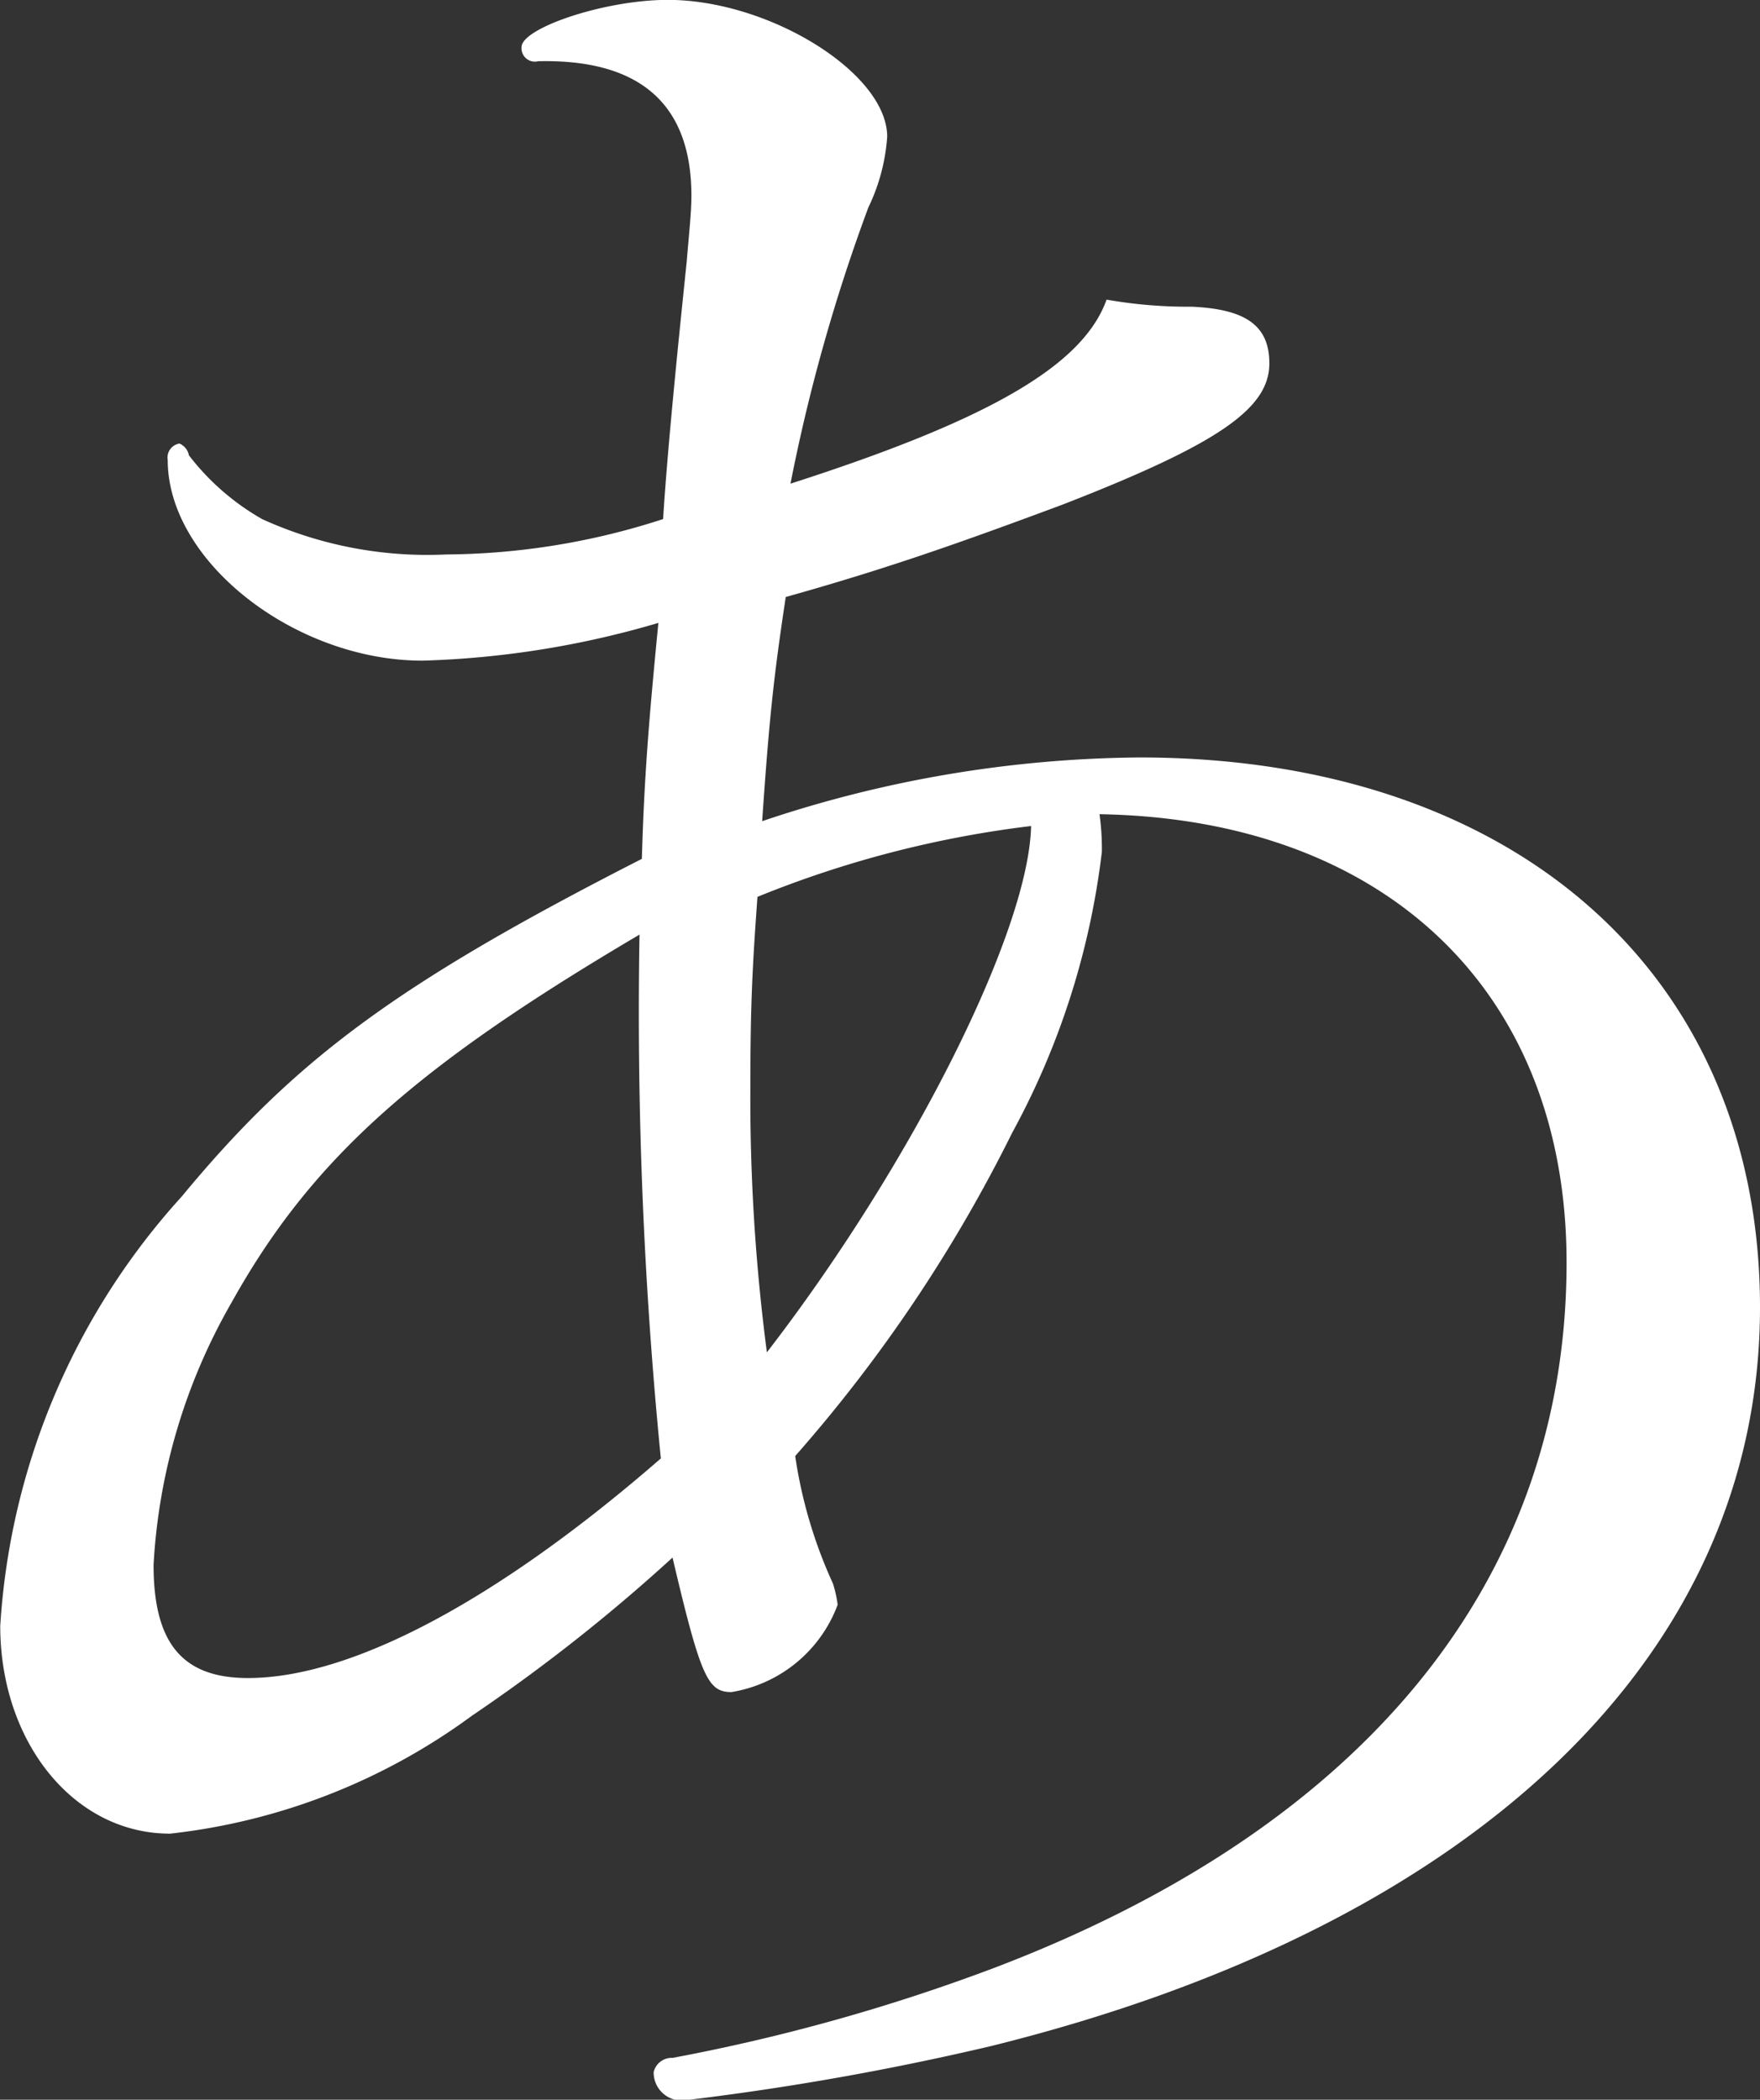
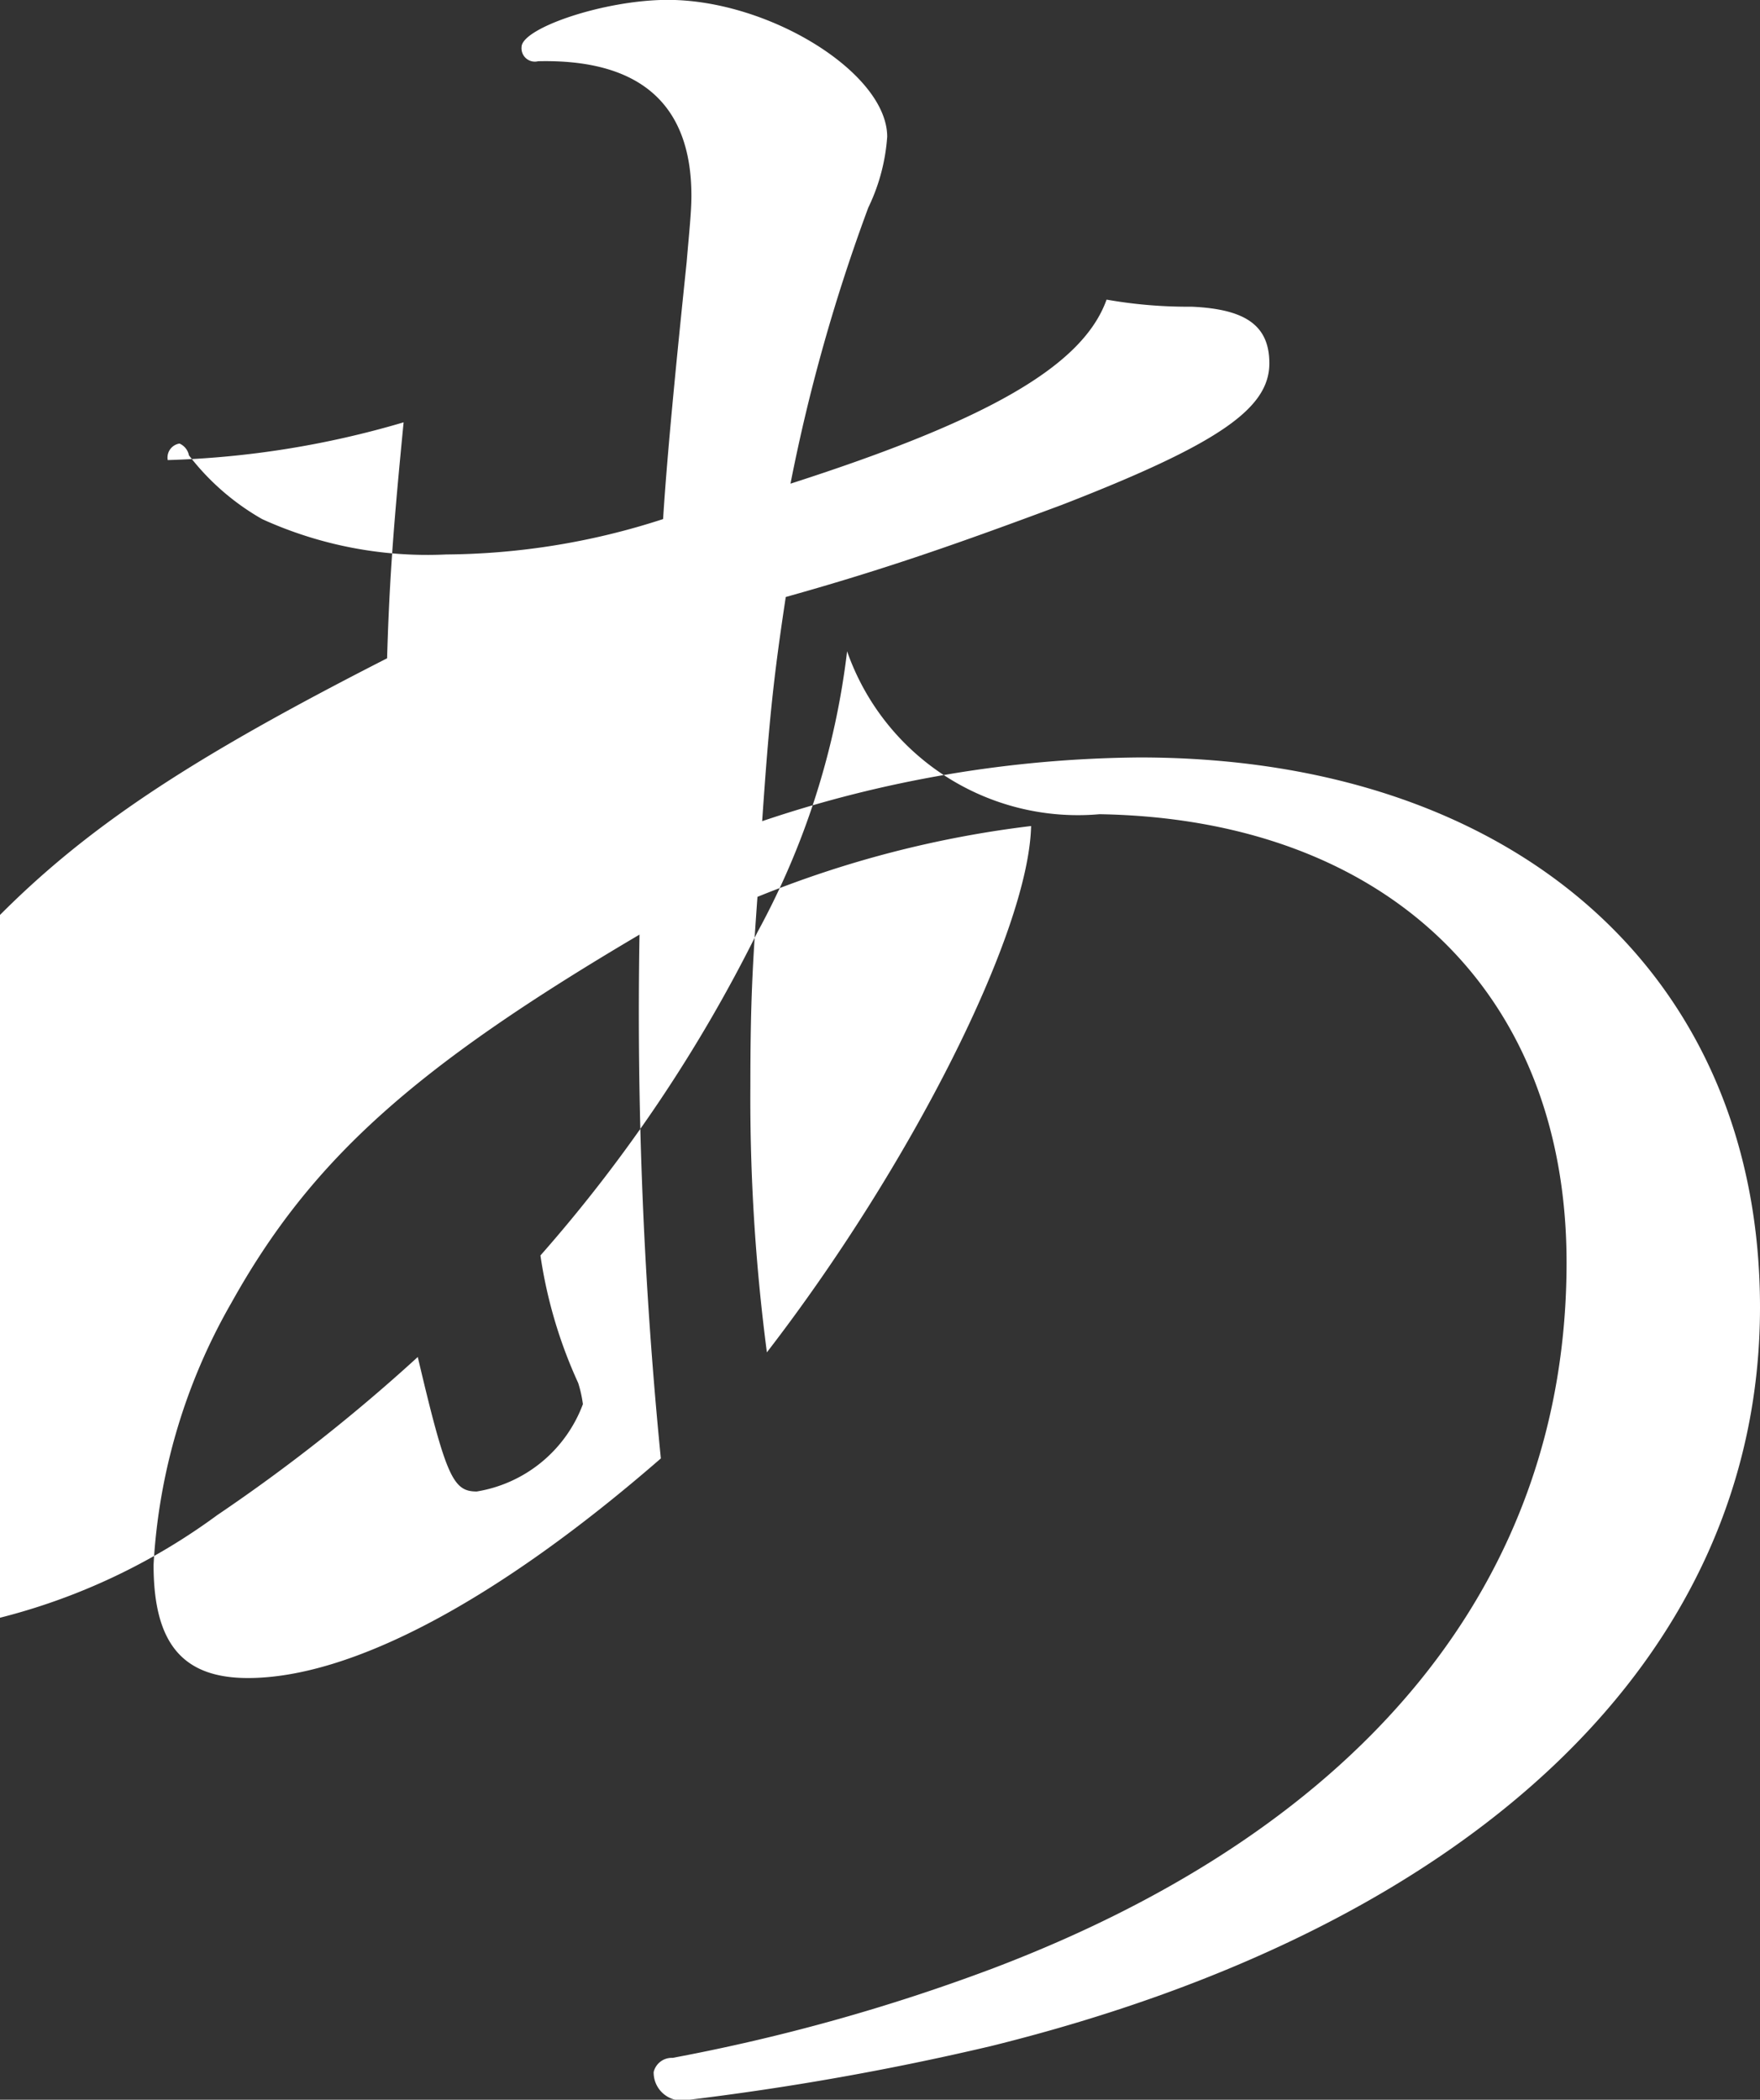
<svg xmlns="http://www.w3.org/2000/svg" width="29.844" height="35.593" viewBox="0 0 29.844 35.593">
  <rect x="0" y="0" width="29.844" height="35.593" fill="#333333" stroke="none" />
  <defs>
    <style>
      .cls-1 {
        fill: #fff;
        fill-rule: evenodd;
      }
    </style>
  </defs>
-   <path id="text-1.svg" class="cls-1" d="M650.3,406.99c4.84,0.08,7.92,3,7.92,7.6,0,5.361-3.4,9.561-9.72,11.962a32.315,32.315,0,0,1-5.44,1.52,0.314,0.314,0,0,0-.32.24,0.474,0.474,0,0,0,.52.48,46.994,46.994,0,0,0,5.2-.92c8.24-2.04,13.04-6.641,13.04-12.522,0-5.641-4.16-9.322-10.52-9.322a20.482,20.482,0,0,0-6.4,1.08c0.12-1.76.2-2.48,0.4-3.8,1.72-.481,2.96-0.921,4.68-1.561,2.68-1.04,3.52-1.64,3.52-2.4,0-.64-0.4-0.92-1.32-0.96a7.944,7.944,0,0,1-1.44-.12c-0.4,1.12-2,2.04-5.36,3.12a30.1,30.1,0,0,1,1.32-4.681,3.275,3.275,0,0,0,.32-1.2c0-1.08-2-2.32-3.72-2.32-1.08,0-2.48.48-2.48,0.8a0.226,0.226,0,0,0,.28.24c1.72-.04,2.6.72,2.6,2.28,0,0.28-.04.64-0.08,1.12-0.12,1.161-.32,3.081-0.4,4.361a12.117,12.117,0,0,1-3.68.6,6.76,6.76,0,0,1-3.12-.6,4.162,4.162,0,0,1-1.24-1.08,0.276,0.276,0,0,0-.16-0.2,0.24,0.24,0,0,0-.2.28c0,1.72,2.16,3.4,4.32,3.4a15.666,15.666,0,0,0,4-.64c-0.16,1.64-.24,2.6-0.28,4-4.16,2.121-5.88,3.4-7.8,5.721a11.916,11.916,0,0,0-3.08,7.282c0,1.96,1.24,3.521,2.88,3.521a10.608,10.608,0,0,0,5.12-2,29.7,29.7,0,0,0,3.4-2.68c0.48,2.04.6,2.28,1,2.28a2.321,2.321,0,0,0,1.8-1.48,2.029,2.029,0,0,0-.08-0.36,7.951,7.951,0,0,1-.64-2.161,25.242,25.242,0,0,0,3.68-5.481,13.173,13.173,0,0,0,1.52-4.761A4.146,4.146,0,0,0,650.3,406.99Zm-1.16.2c-0.04,1.8-2.04,5.761-4.48,8.922a33.113,33.113,0,0,1-.28-4.521c0-1.44.04-2.08,0.12-3.2A18,18,0,0,1,649.142,407.19Zm-6.28,10.722c-2.76,2.4-5.24,3.721-7,3.721-1.12,0-1.6-.6-1.6-1.92a10.015,10.015,0,0,1,1.32-4.441c1.36-2.441,3.12-4,6.92-6.241A76.806,76.806,0,0,0,642.862,417.912Z" transform="translate(-631.656 -393.188)" />
+   <path id="text-1.svg" class="cls-1" d="M650.3,406.99c4.84,0.08,7.92,3,7.92,7.6,0,5.361-3.4,9.561-9.72,11.962a32.315,32.315,0,0,1-5.44,1.52,0.314,0.314,0,0,0-.32.24,0.474,0.474,0,0,0,.52.48,46.994,46.994,0,0,0,5.2-.92c8.24-2.04,13.04-6.641,13.04-12.522,0-5.641-4.16-9.322-10.52-9.322a20.482,20.482,0,0,0-6.4,1.08c0.12-1.76.2-2.48,0.4-3.8,1.72-.481,2.96-0.921,4.68-1.561,2.68-1.04,3.52-1.64,3.52-2.4,0-.64-0.4-0.92-1.32-0.96a7.944,7.944,0,0,1-1.44-.12c-0.4,1.12-2,2.04-5.36,3.12a30.1,30.1,0,0,1,1.32-4.681,3.275,3.275,0,0,0,.32-1.2c0-1.08-2-2.32-3.72-2.32-1.08,0-2.48.48-2.48,0.8a0.226,0.226,0,0,0,.28.24c1.72-.04,2.6.72,2.6,2.28,0,0.28-.04.64-0.08,1.12-0.12,1.161-.32,3.081-0.4,4.361a12.117,12.117,0,0,1-3.68.6,6.76,6.76,0,0,1-3.12-.6,4.162,4.162,0,0,1-1.24-1.08,0.276,0.276,0,0,0-.16-0.2,0.24,0.24,0,0,0-.2.28a15.666,15.666,0,0,0,4-.64c-0.16,1.64-.24,2.6-0.28,4-4.16,2.121-5.88,3.4-7.8,5.721a11.916,11.916,0,0,0-3.08,7.282c0,1.96,1.24,3.521,2.88,3.521a10.608,10.608,0,0,0,5.12-2,29.7,29.7,0,0,0,3.4-2.68c0.48,2.04.6,2.28,1,2.28a2.321,2.321,0,0,0,1.8-1.48,2.029,2.029,0,0,0-.08-0.36,7.951,7.951,0,0,1-.64-2.161,25.242,25.242,0,0,0,3.68-5.481,13.173,13.173,0,0,0,1.52-4.761A4.146,4.146,0,0,0,650.3,406.99Zm-1.16.2c-0.04,1.8-2.04,5.761-4.48,8.922a33.113,33.113,0,0,1-.28-4.521c0-1.44.04-2.08,0.12-3.2A18,18,0,0,1,649.142,407.19Zm-6.28,10.722c-2.76,2.4-5.24,3.721-7,3.721-1.12,0-1.6-.6-1.6-1.92a10.015,10.015,0,0,1,1.32-4.441c1.36-2.441,3.12-4,6.92-6.241A76.806,76.806,0,0,0,642.862,417.912Z" transform="translate(-631.656 -393.188)" />
</svg>